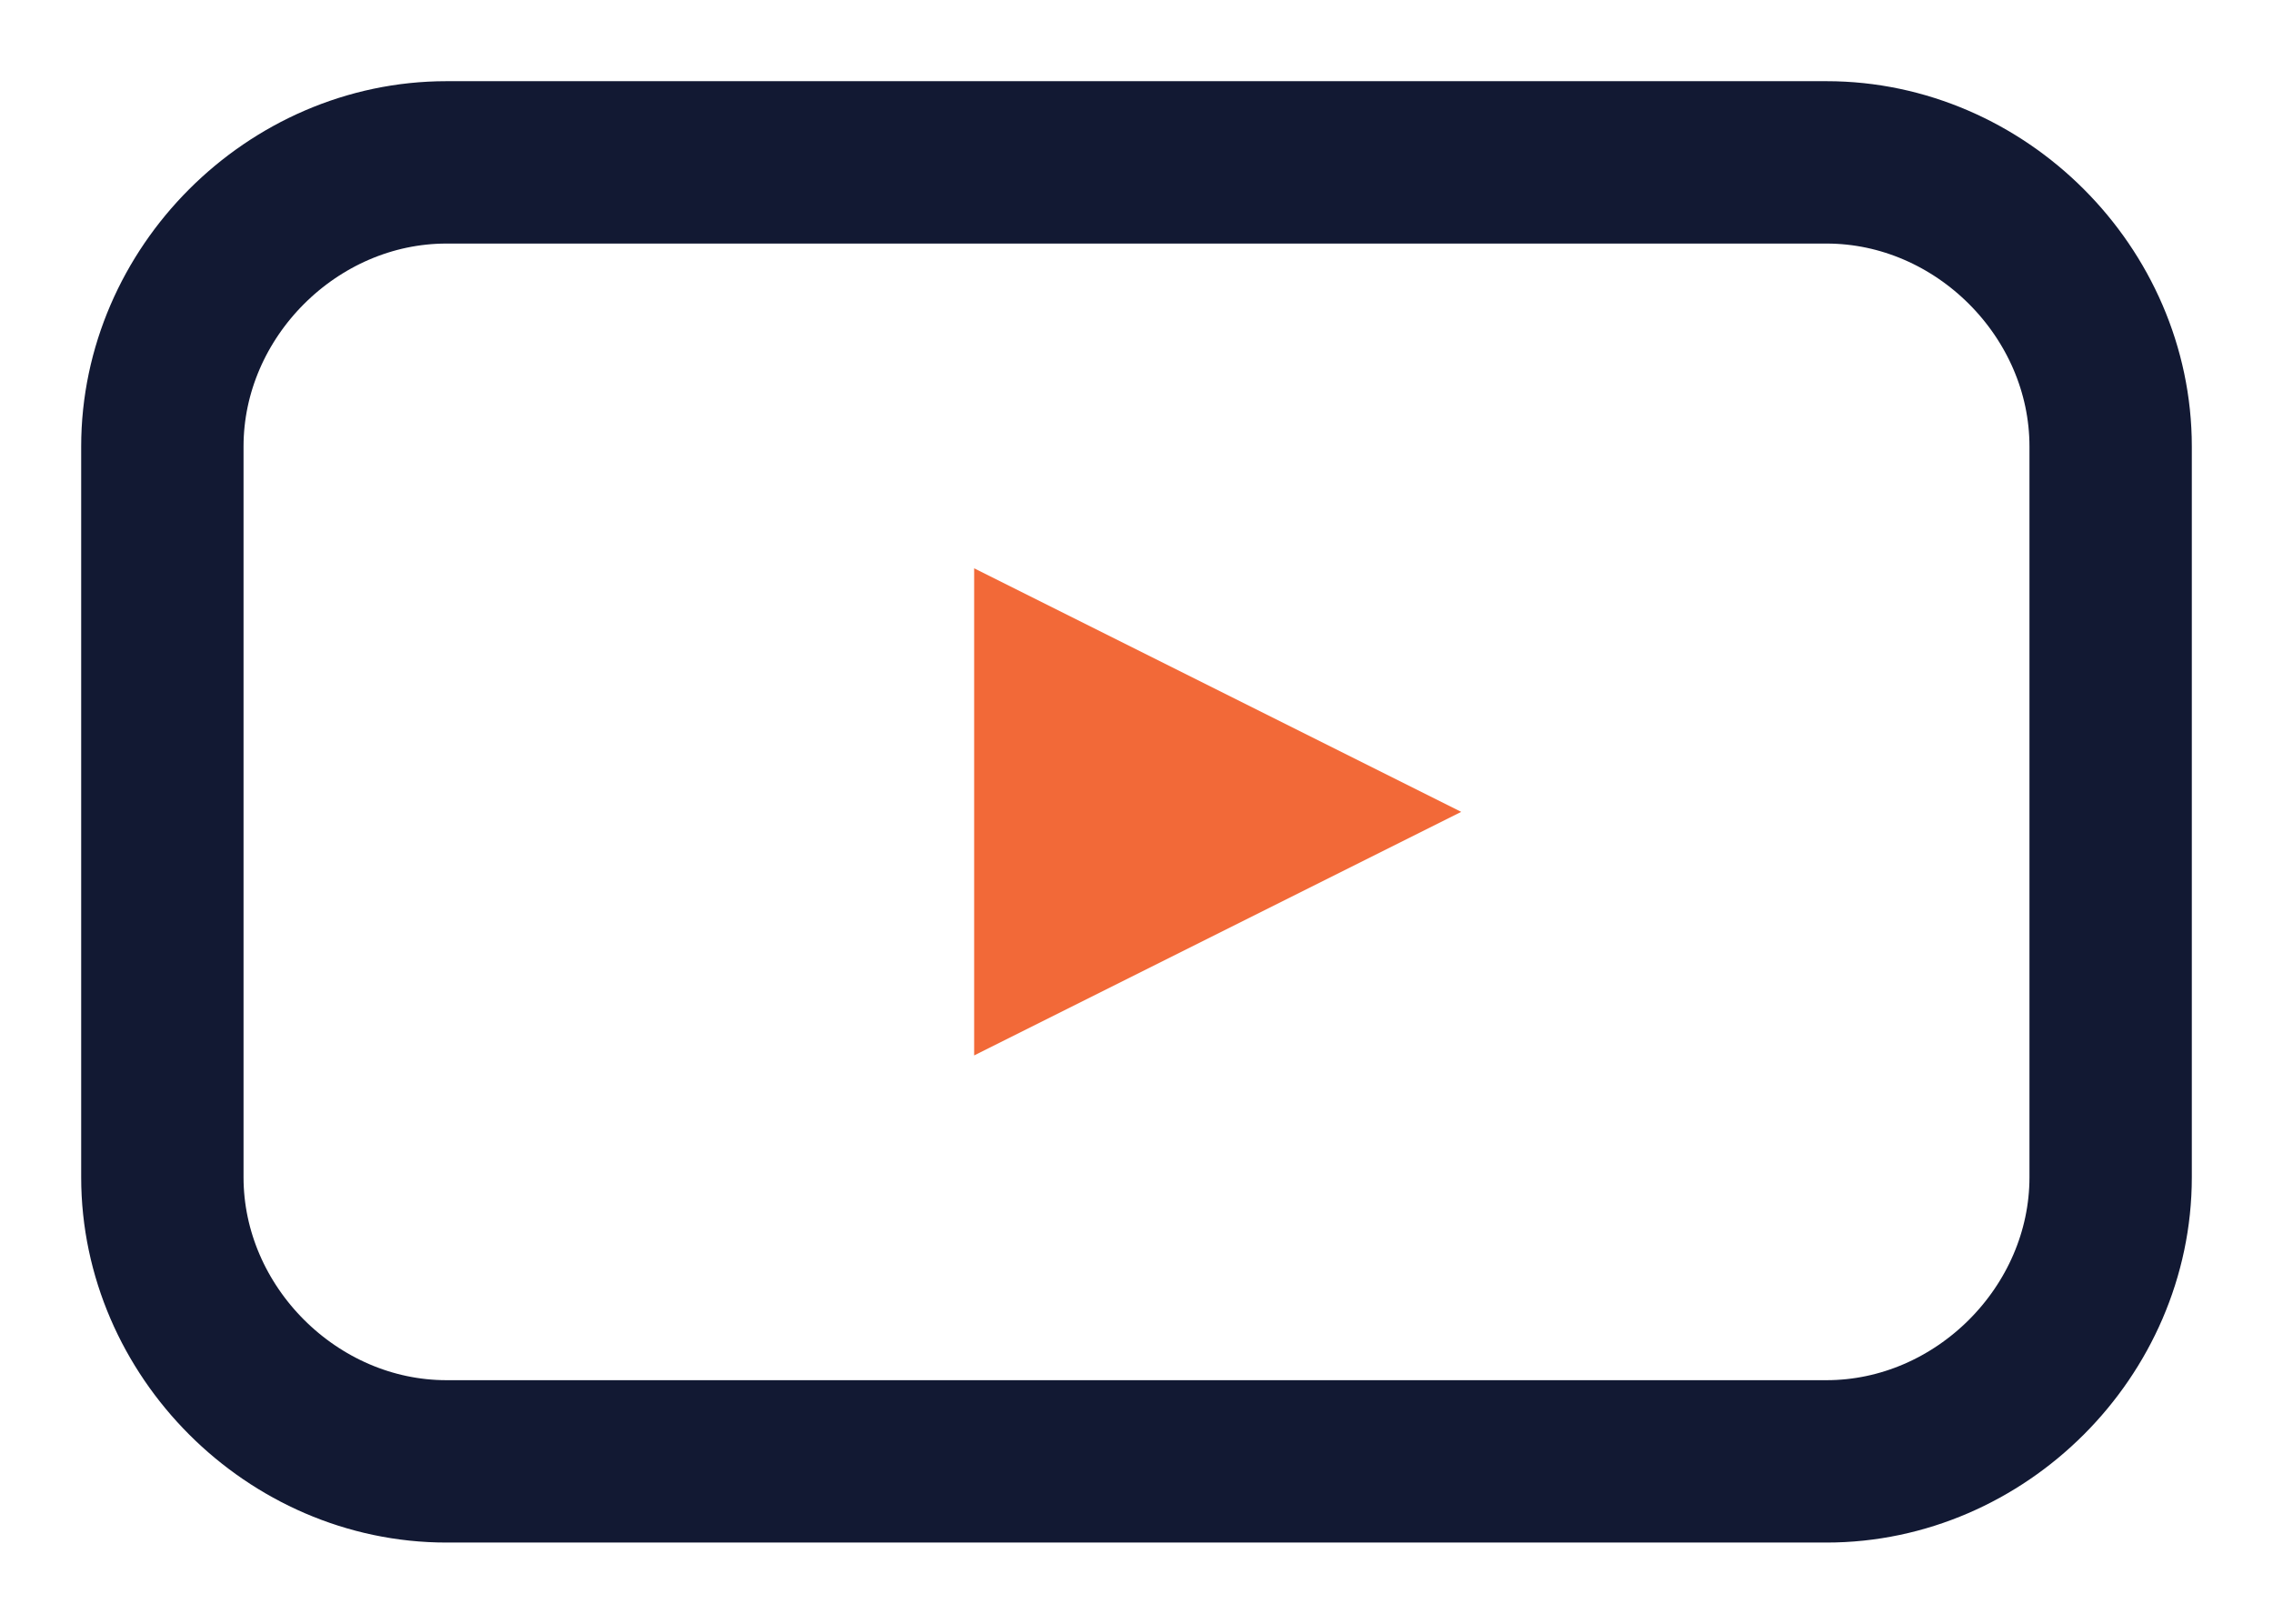
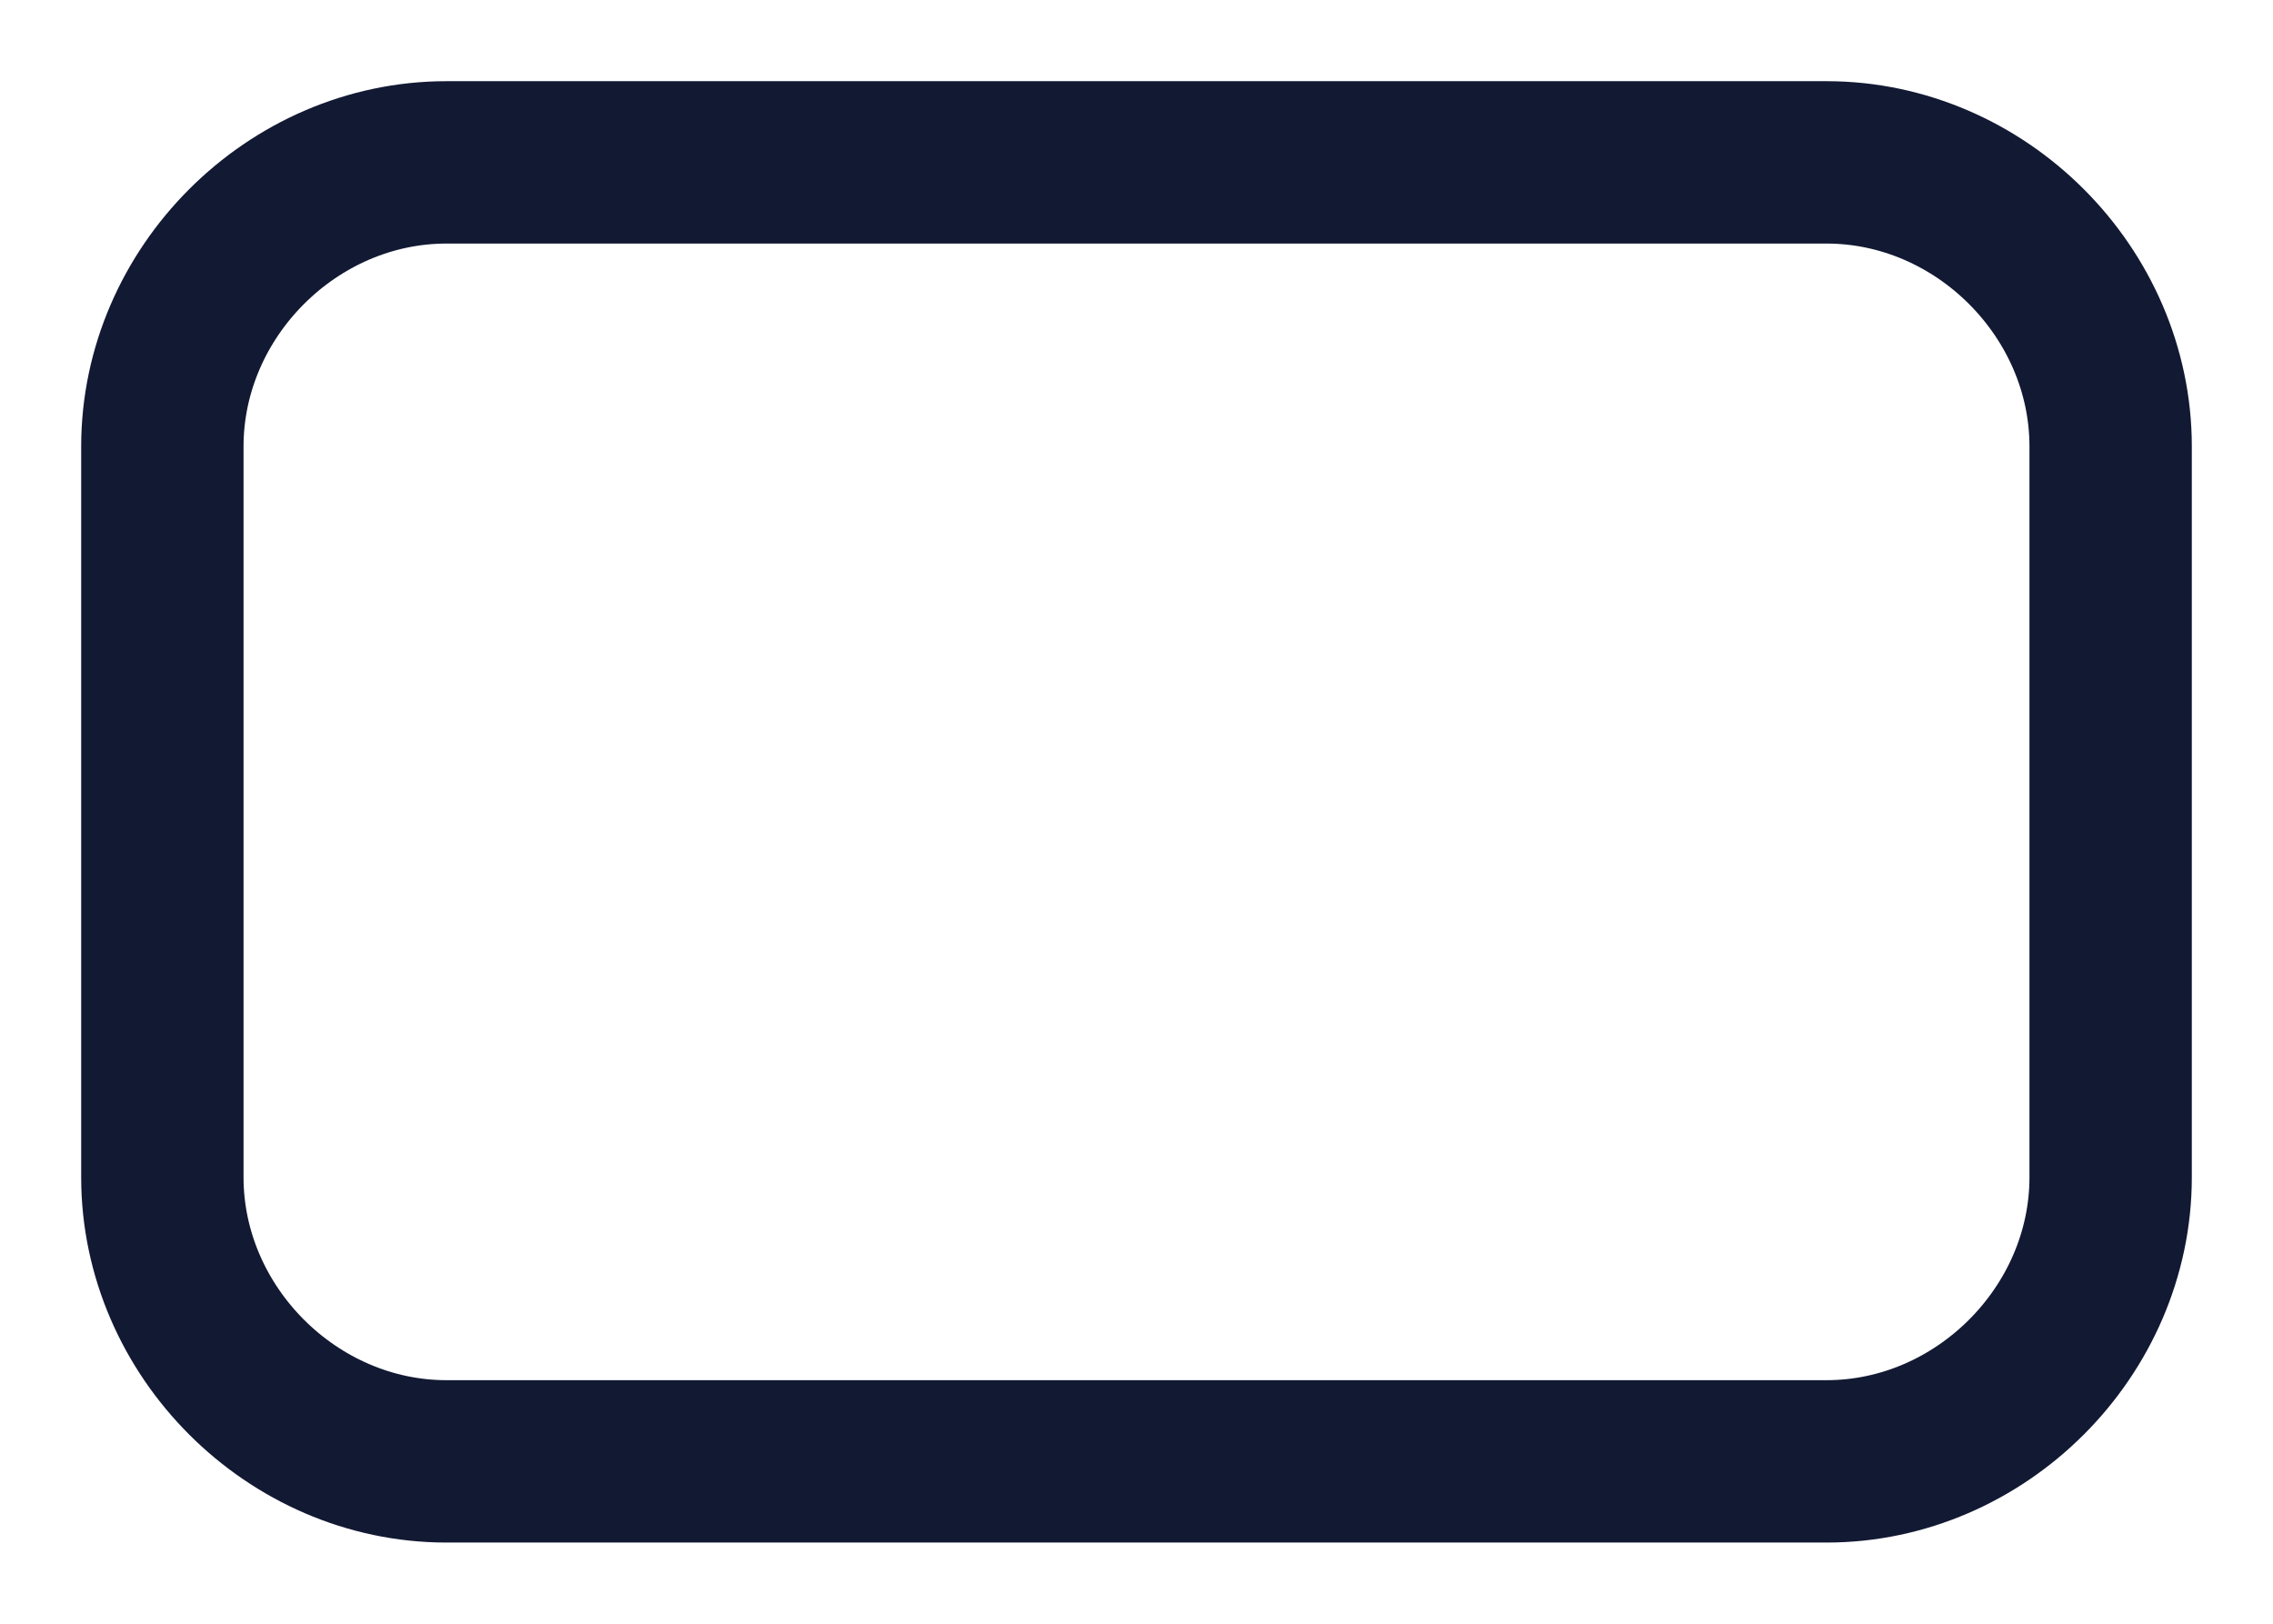
<svg xmlns="http://www.w3.org/2000/svg" width="28" height="20" viewBox="0 0 28 20" fill="none">
  <path d="M26 5.5C26 3.6 24.4 2 22.5 2H5.5C3.6 2 2 3.6 2 5.5V14.5C2 16.4 3.6 18 5.5 18H22.5C24.4 18 26 16.4 26 14.5V5.5Z" stroke="#121933" stroke-width="2" stroke-linejoin="round" />
-   <path d="M12 7L18 10L12 13V7Z" fill="#F26938" />
</svg>